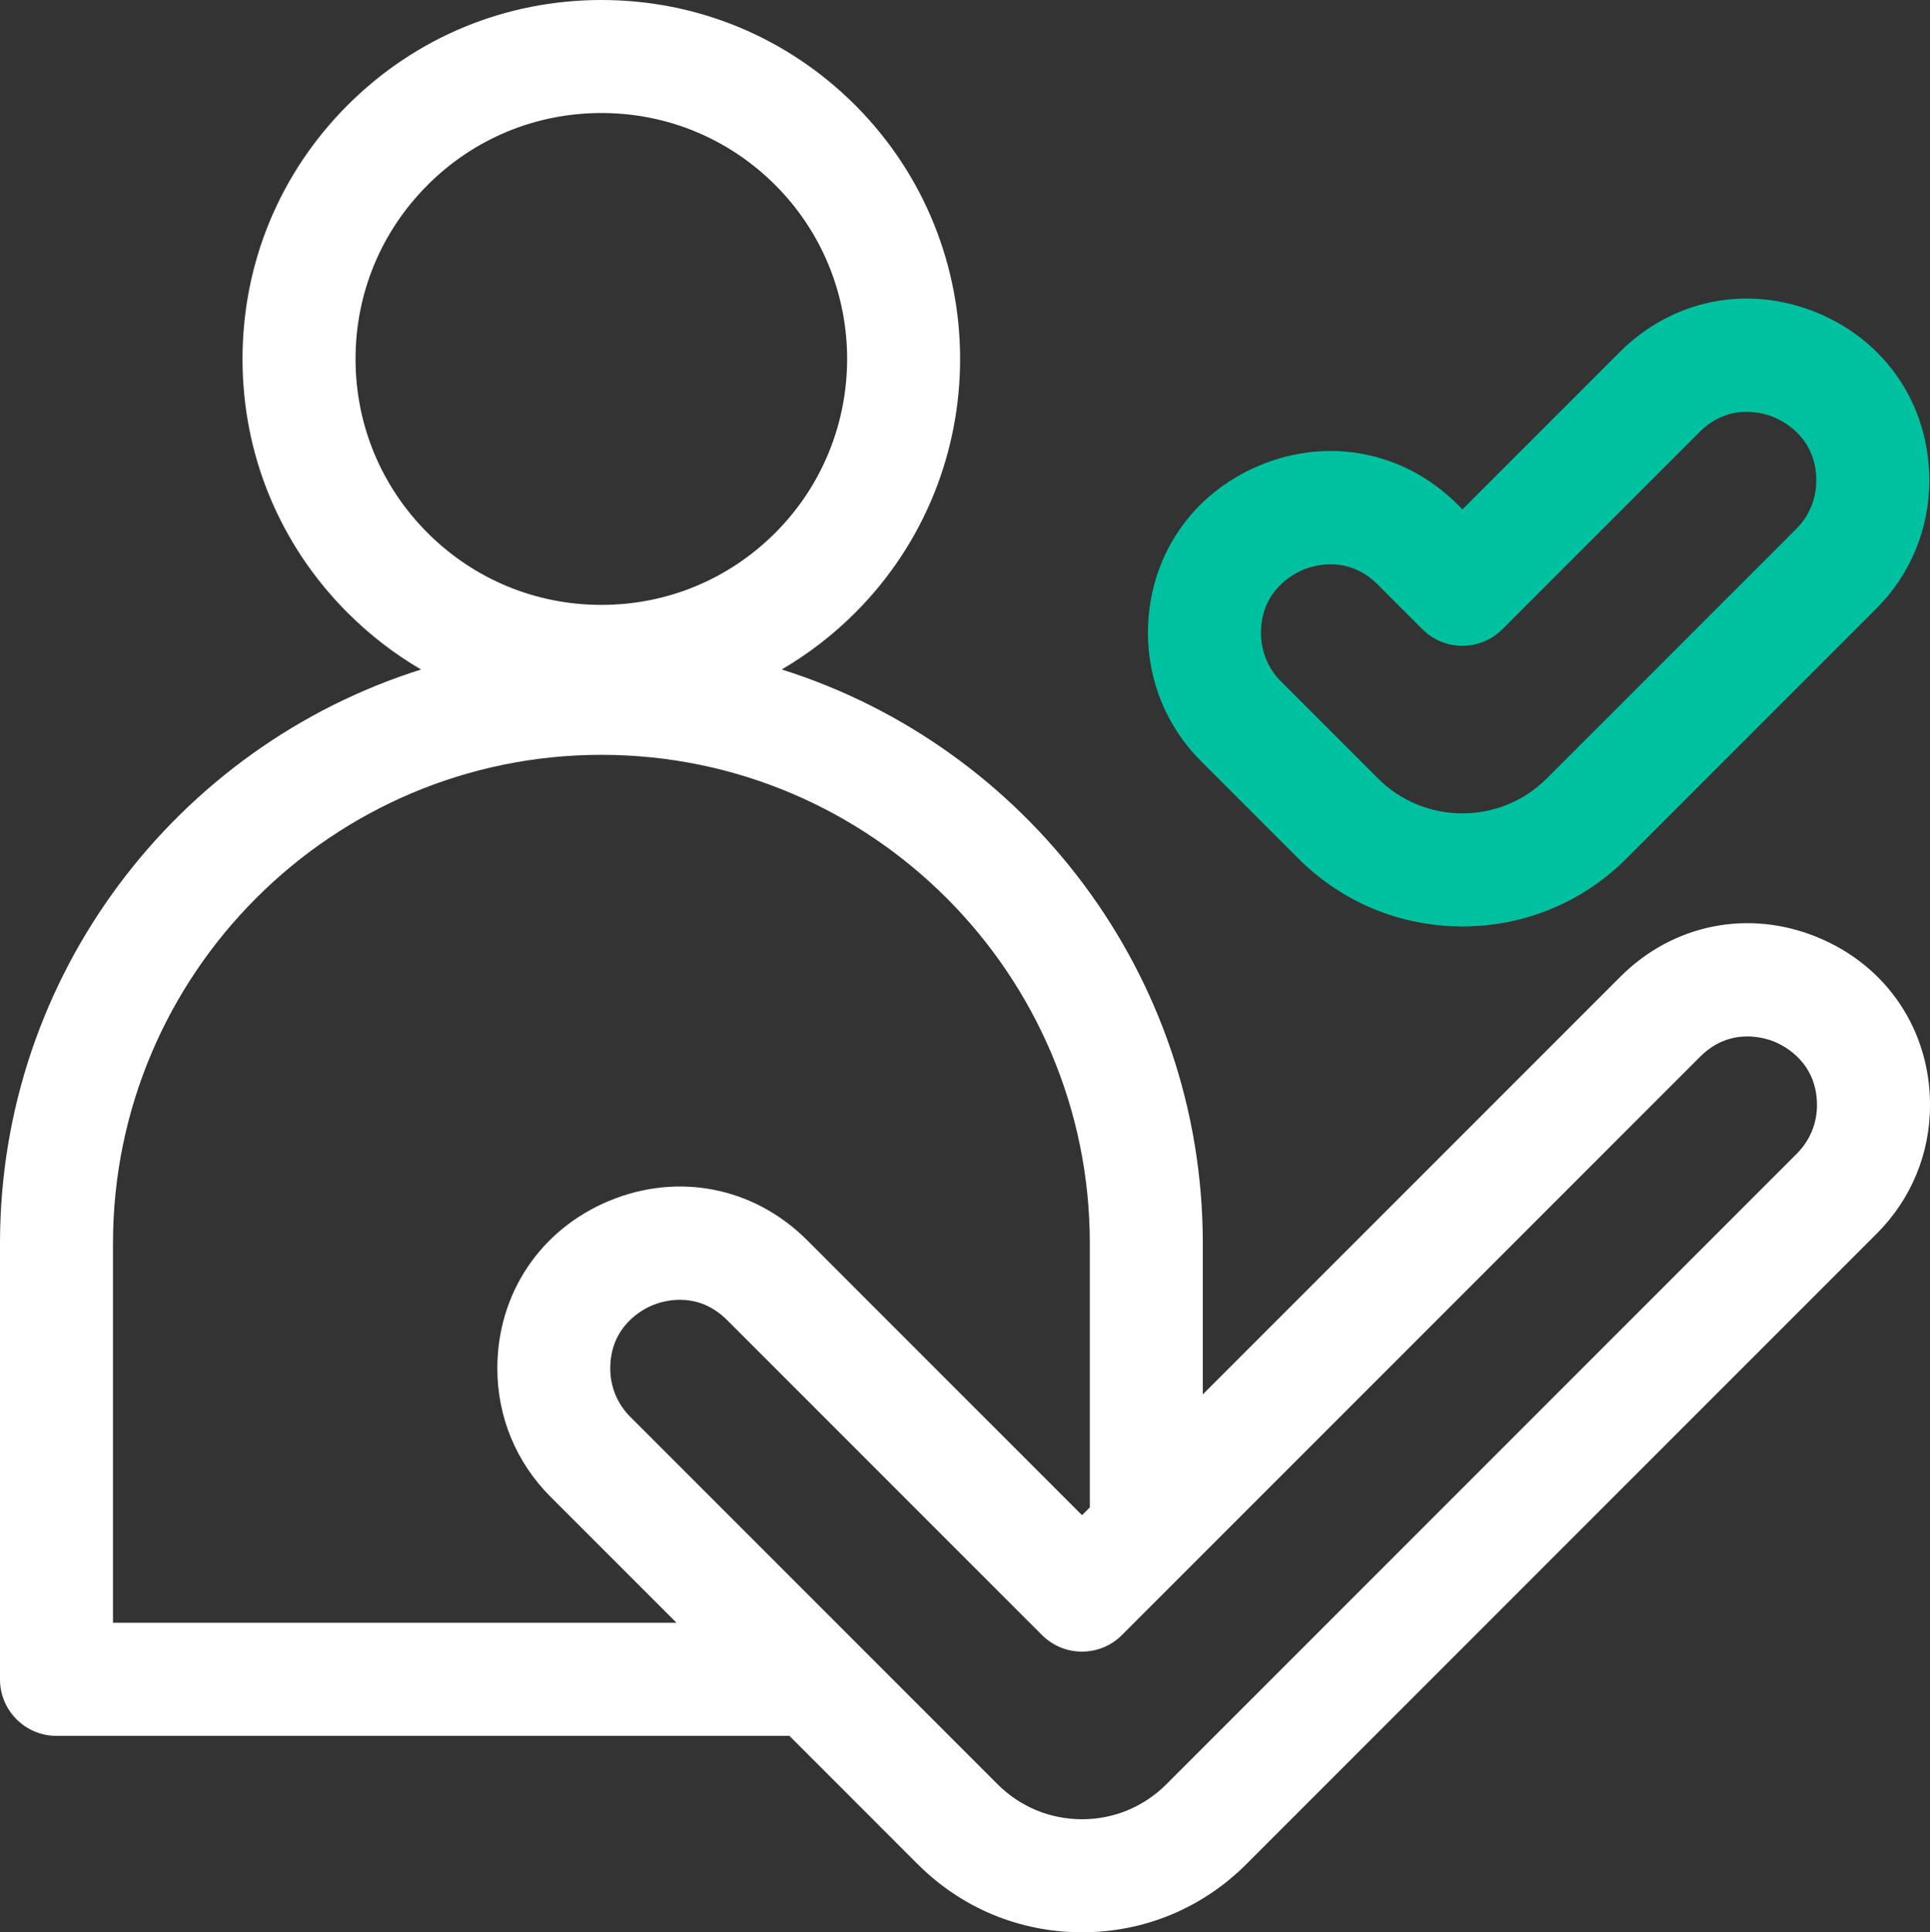
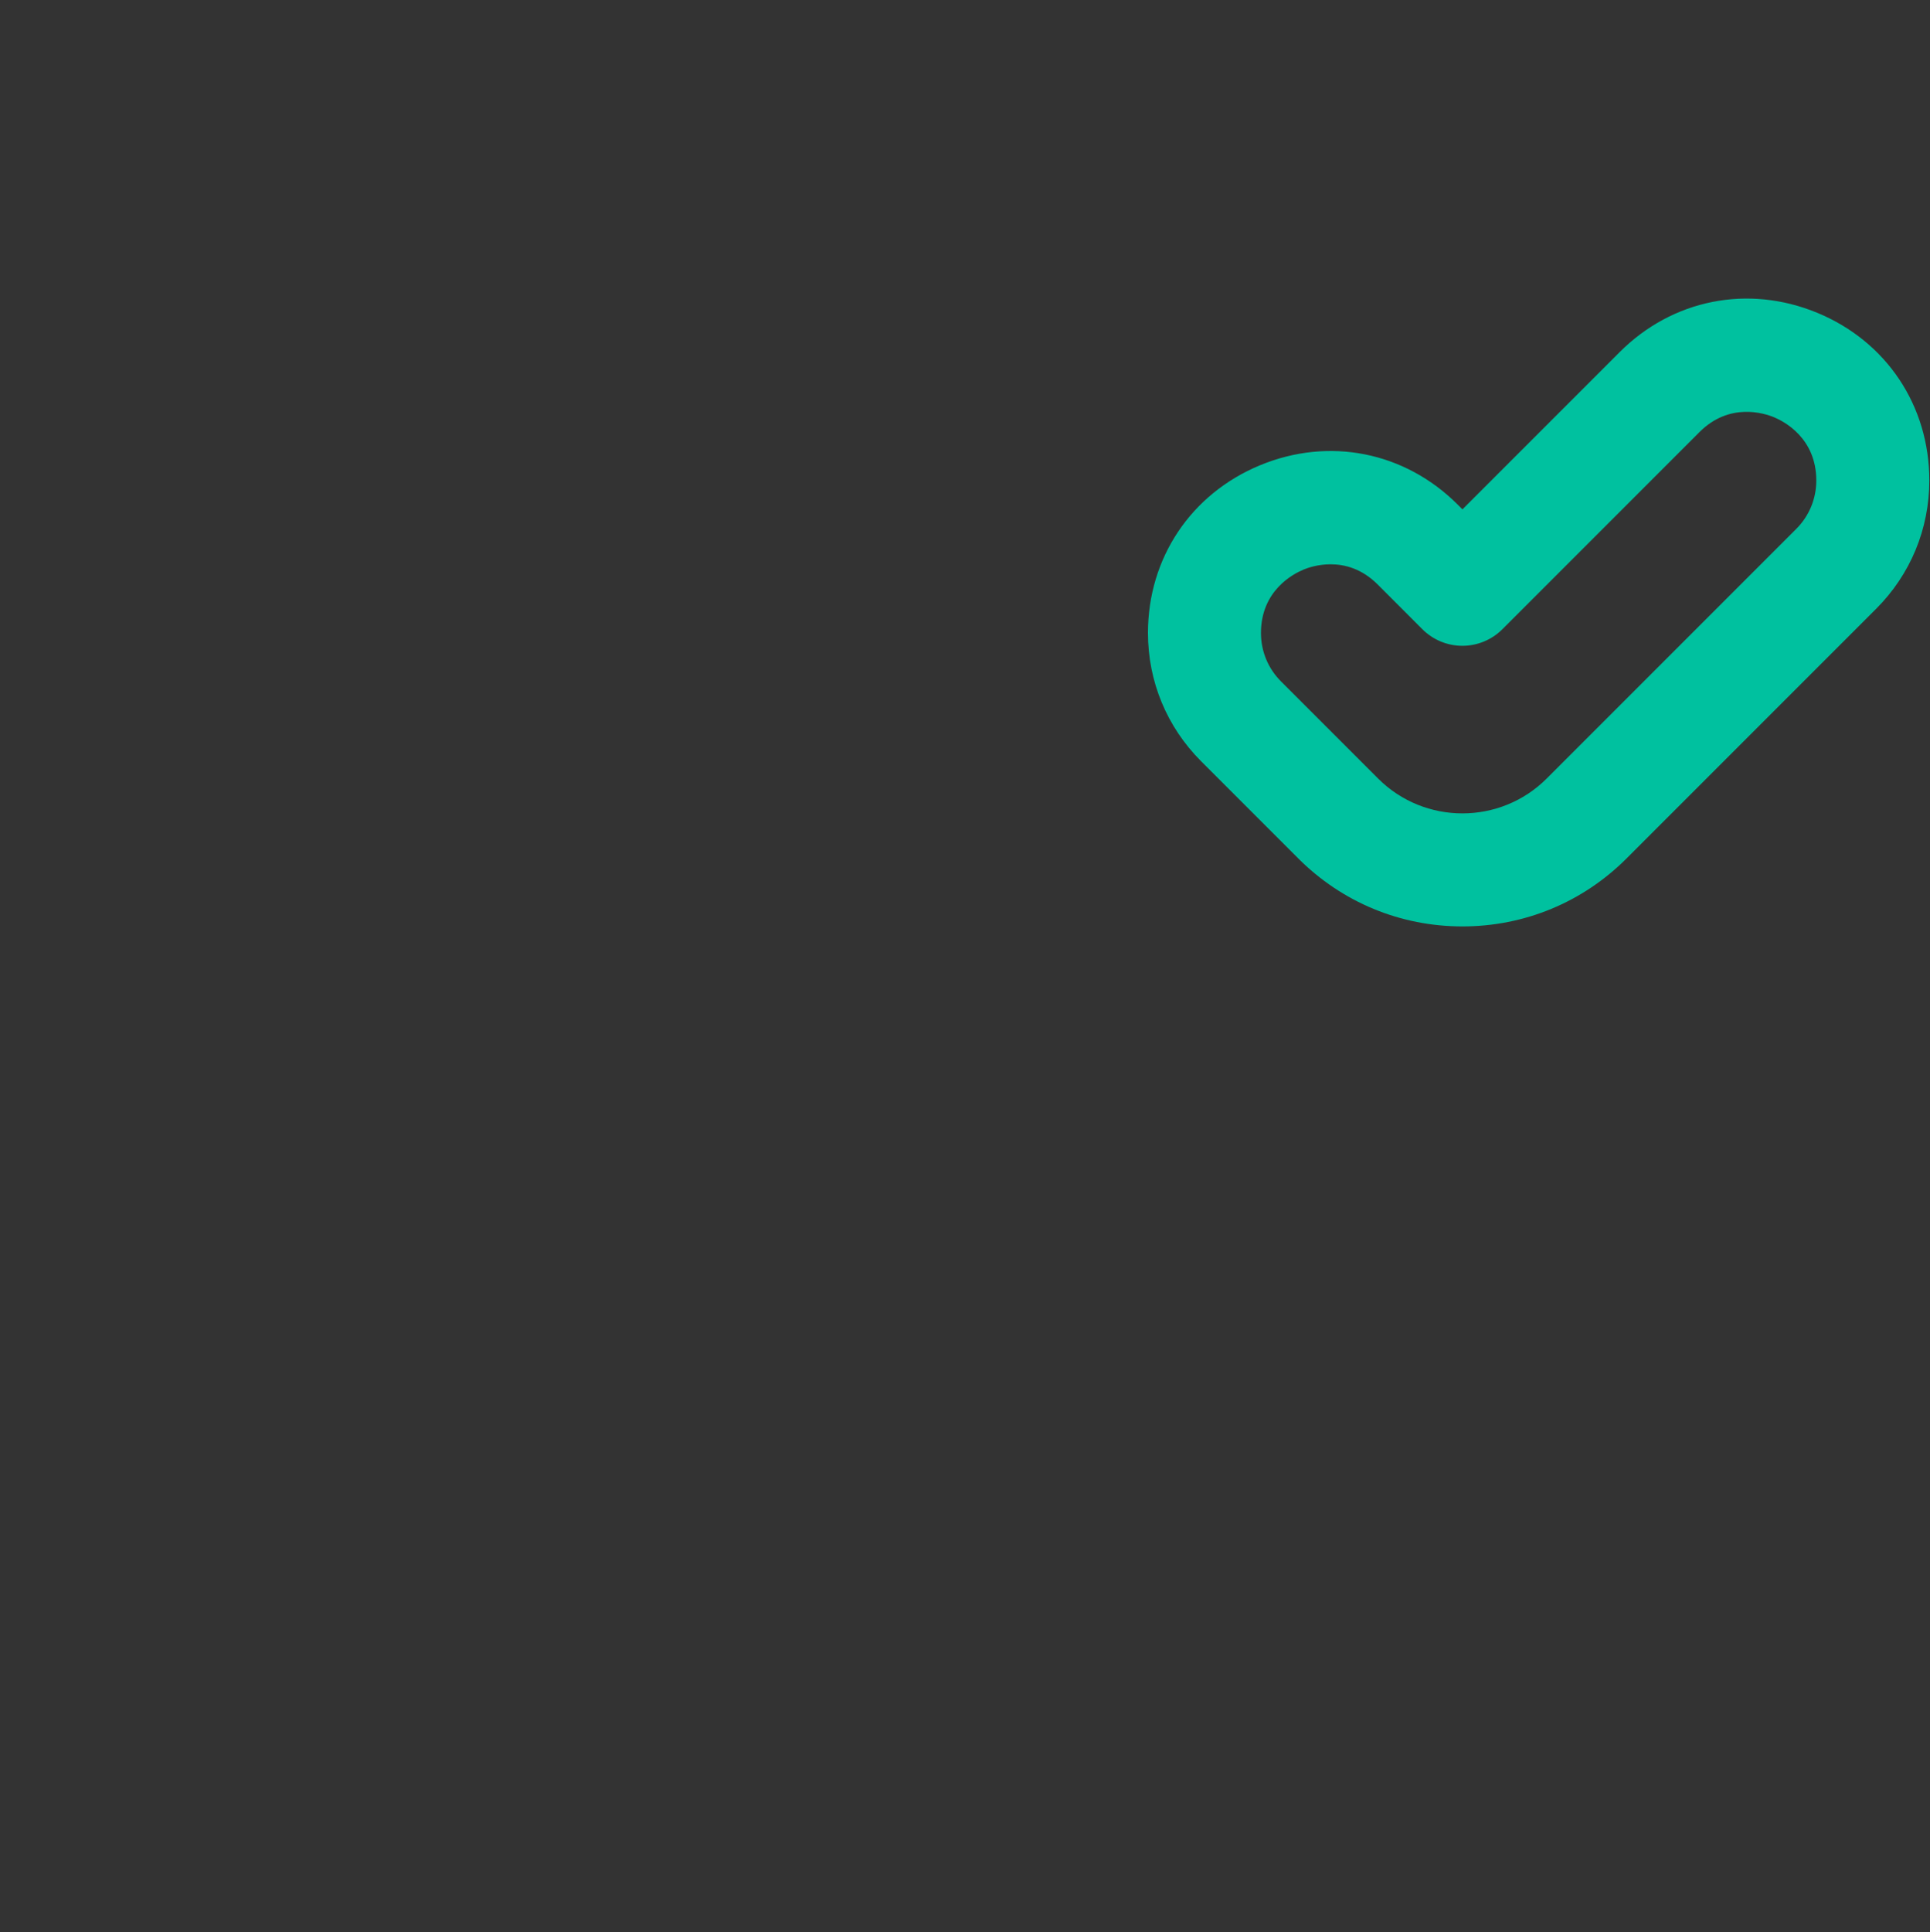
<svg xmlns="http://www.w3.org/2000/svg" id="Layer_2" viewBox="0 0 512.44 512.92">
  <rect x="0" y="0" width="512.44" height="512.92" fill="#333333" stroke="none" />
  <defs>
    <style>.cls-1{fill:#fff;}.cls-1,.cls-2{stroke-width:0px;}.cls-2{fill:#00c19f;}</style>
  </defs>
  <g id="Layer_1-2">
    <path class="cls-2" d="M344.69,227.86c11.65,11.65,27.13,18.06,43.6,18.06s31.95-6.41,43.6-18.06l66.26-66.26c9.1-9.1,14.11-21.2,14.11-34.06,0-19.85-11.39-36.91-29.74-44.5s-38.46-3.6-52.49,10.44l-41.73,41.73-1.26-1.26c-14.04-14.04-34.15-18.04-52.5-10.44-18.34,7.6-29.74,24.65-29.74,44.5,0,12.87,5.01,24.96,14.11,34.06l25.78,25.78ZM346.01,151.23c1.24-.51,3.94-1.44,7.28-1.44,3.75,0,8.31,1.16,12.52,5.38l11.86,11.87c2.81,2.81,6.63,4.39,10.61,4.39s7.79-1.58,10.61-4.39l52.34-52.34c7.97-7.97,17.17-5.03,19.8-3.94,2.63,1.09,11.22,5.52,11.22,16.79,0,4.85-1.89,9.42-5.32,12.85l-66.26,66.26c-12.34,12.34-32.43,12.34-44.77,0l-25.78-25.78c-3.43-3.43-5.32-8-5.32-12.85,0-11.27,8.59-15.7,11.22-16.79Z" />
-     <path class="cls-1" d="M482.7,248.85c-18.34-7.6-38.46-3.6-52.49,10.44l-110.85,110.85v-40.09c0-71.38-47.08-131.96-111.81-152.34,7.04-4.1,13.59-9.14,19.51-15.05,37.15-37.15,37.15-97.6,0-134.75C209.06,9.91,185.13,0,159.68,0s-49.38,9.91-67.38,27.91c-18,18-27.91,41.92-27.91,67.38s9.91,49.38,27.91,67.38c5.91,5.91,12.47,10.95,19.5,15.05C47.08,198.09,0,258.68,0,330.05v115.74c0,8.28,6.72,15,15,15h194.61l34.08,34.08c11.65,11.65,27.13,18.06,43.6,18.06s31.95-6.41,43.6-18.06l167.45-167.45c9.1-9.1,14.11-21.2,14.11-34.06,0-19.85-11.39-36.91-29.74-44.5h0ZM113.52,49.12c12.33-12.33,28.72-19.12,46.16-19.12s33.83,6.79,46.16,19.12c25.45,25.45,25.45,66.87,0,92.33-12.33,12.33-28.73,19.12-46.16,19.12s-33.83-6.79-46.16-19.12c-12.33-12.33-19.12-28.72-19.12-46.16s6.79-33.83,19.12-46.16ZM30,430.79v-100.74c0-71.5,58.17-129.68,129.68-129.68s129.68,58.17,129.68,129.68v70.09l-2.07,2.07-73.01-73.02c-14.04-14.04-34.15-18.04-52.49-10.44-18.34,7.6-29.74,24.65-29.74,44.5,0,12.87,5.01,24.96,14.11,34.06l33.46,33.46H30h0ZM477.12,306.2l-167.45,167.45c-5.98,5.98-13.93,9.27-22.39,9.27s-16.41-3.29-22.39-9.27l-97.54-97.54c-3.43-3.43-5.32-7.99-5.32-12.85,0-11.27,8.59-15.7,11.22-16.79,1.24-.51,3.94-1.44,7.28-1.44,3.75,0,8.31,1.16,12.52,5.38l83.62,83.62c5.86,5.86,15.36,5.86,21.21,0l153.53-153.53c7.96-7.97,17.17-5.03,19.8-3.94,2.63,1.09,11.22,5.52,11.22,16.79,0,4.86-1.89,9.42-5.32,12.85h0Z" />
  </g>
</svg>